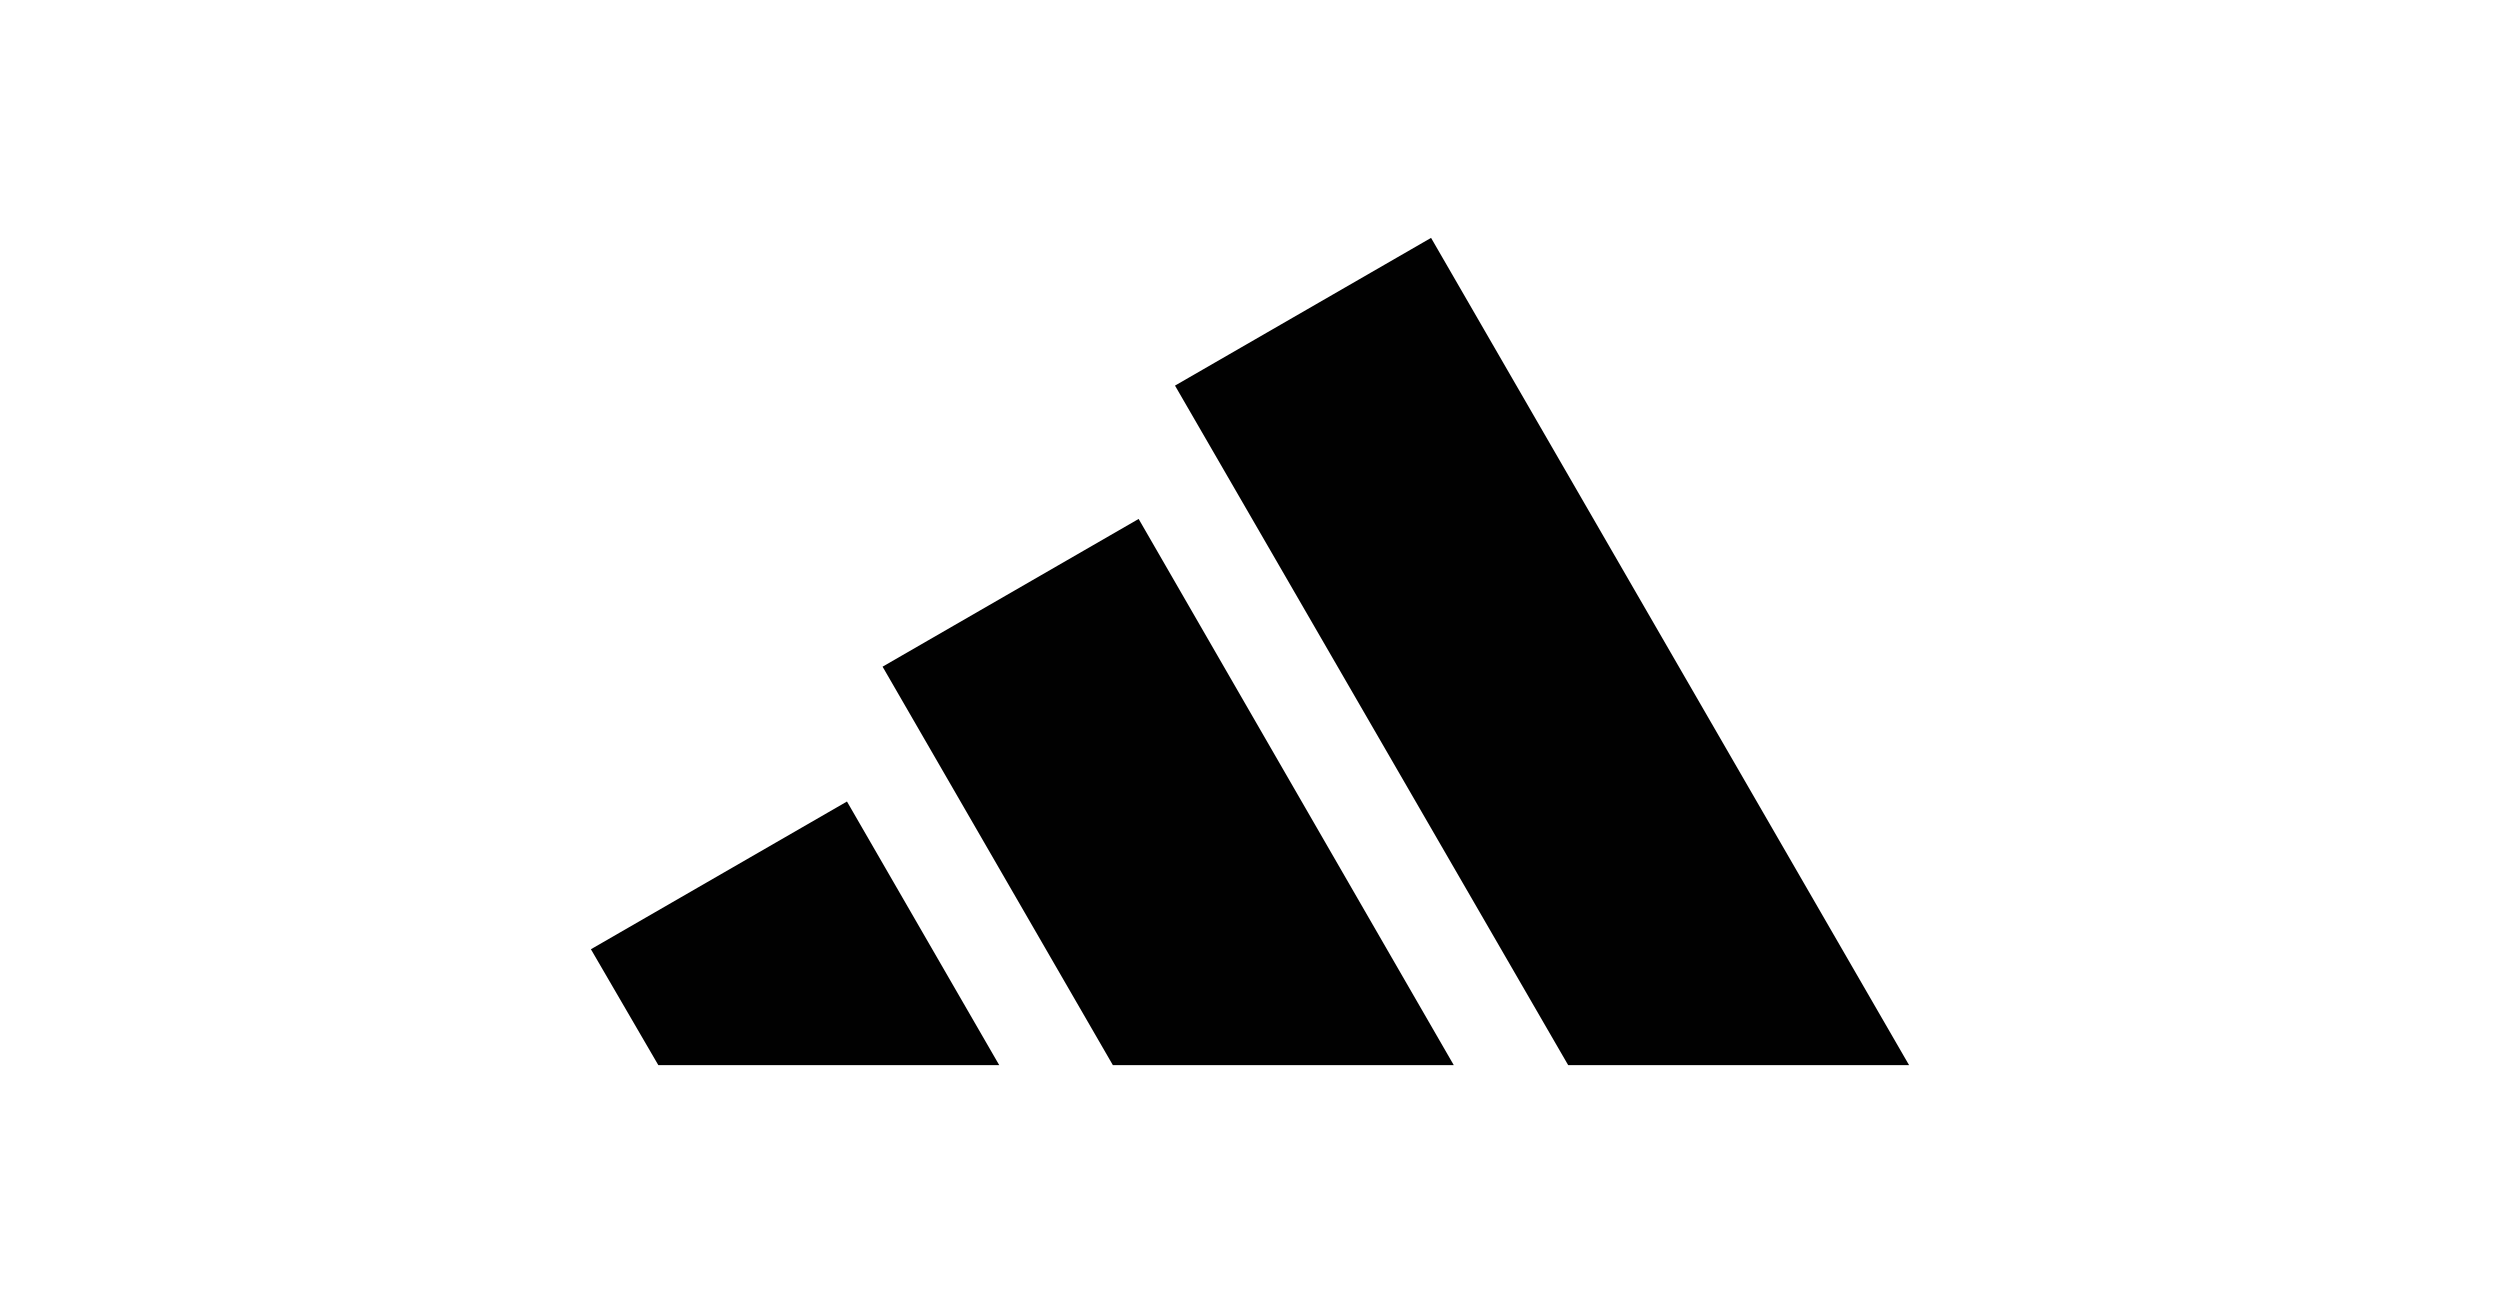
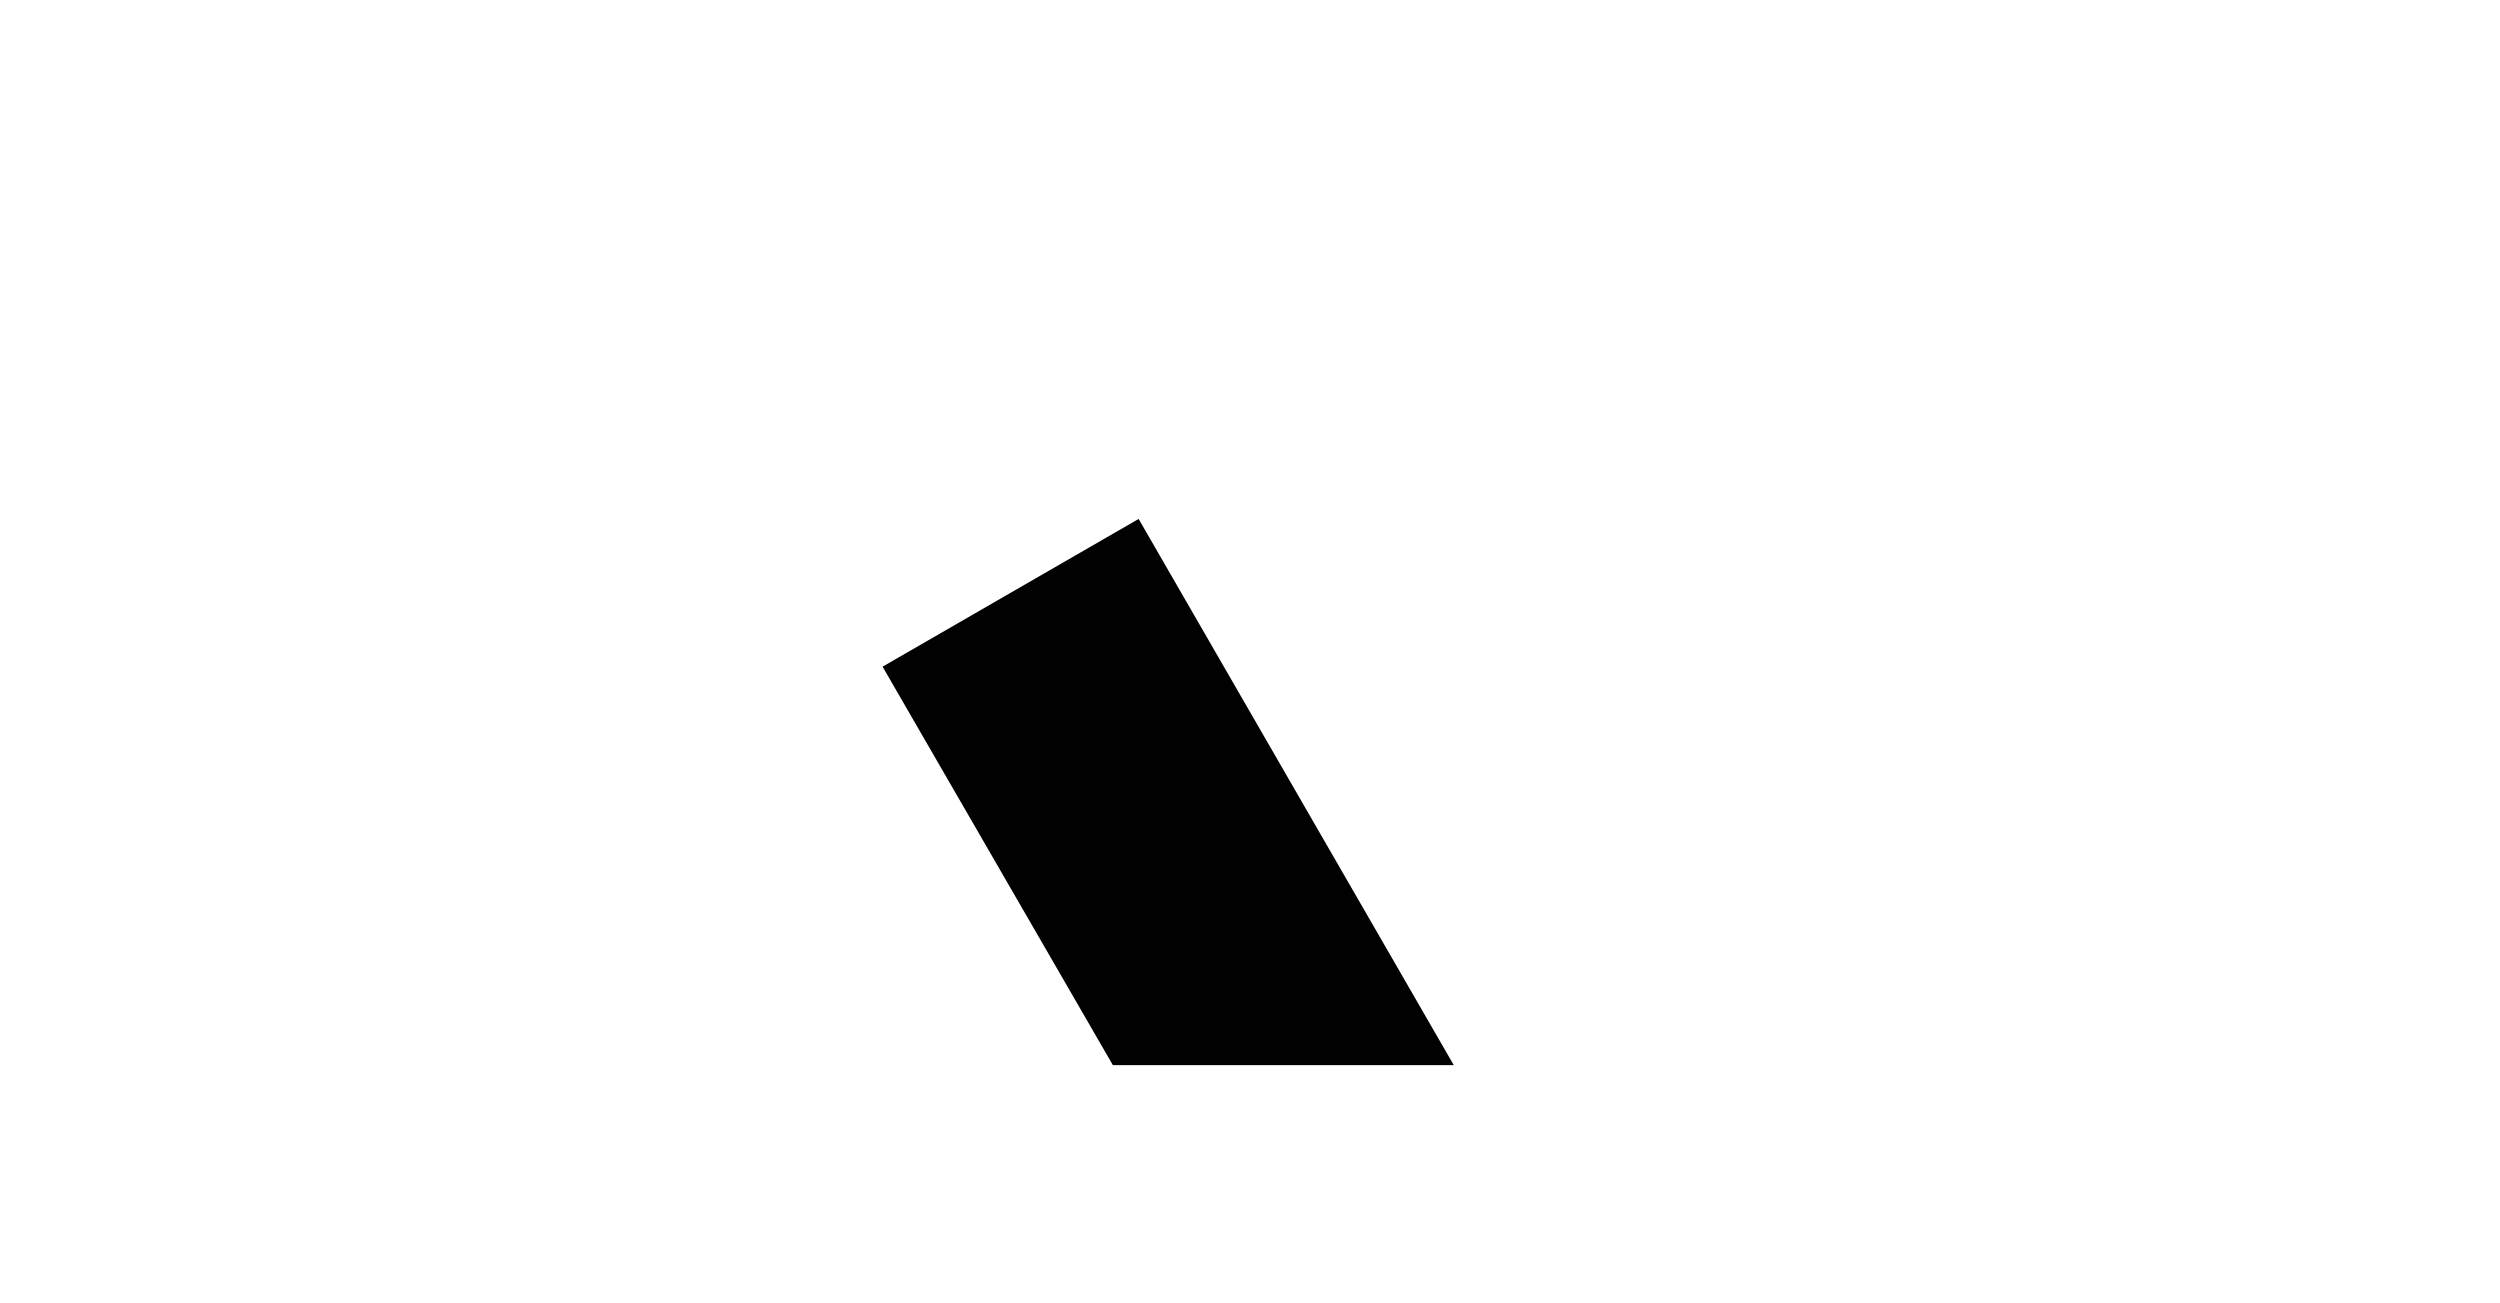
<svg xmlns="http://www.w3.org/2000/svg" id="Ebene_1" viewBox="0 0 330 172">
  <defs>
    <style>      .st0 {        fill: #010101;      }    </style>
  </defs>
-   <polygon class="st0" points="252 140.6 188.9 31.4 155.1 50.9 207 140.6 252 140.6" />
  <polygon class="st0" points="191.9 140.6 150.3 68.5 116.5 88 146.9 140.6 191.9 140.6" />
-   <polygon class="st0" points="131.9 140.6 111.8 105.8 78 125.3 86.9 140.6 131.9 140.6" />
</svg>